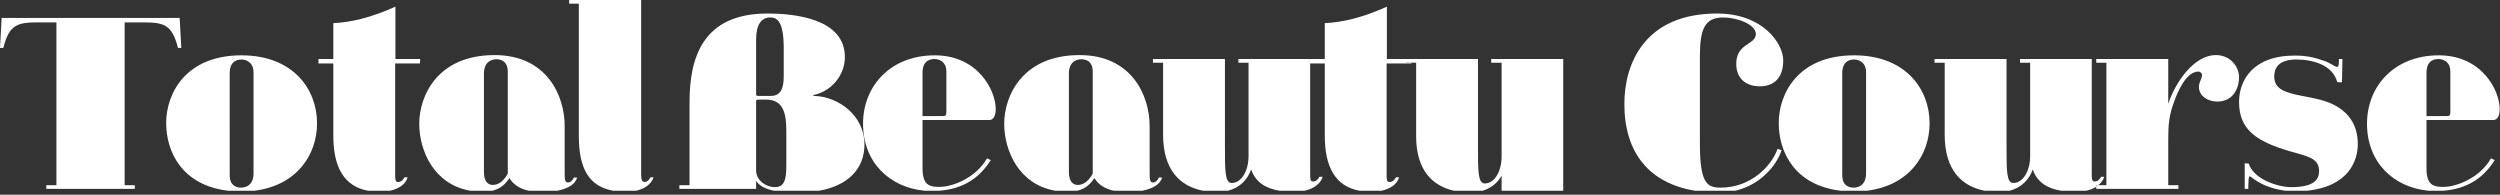
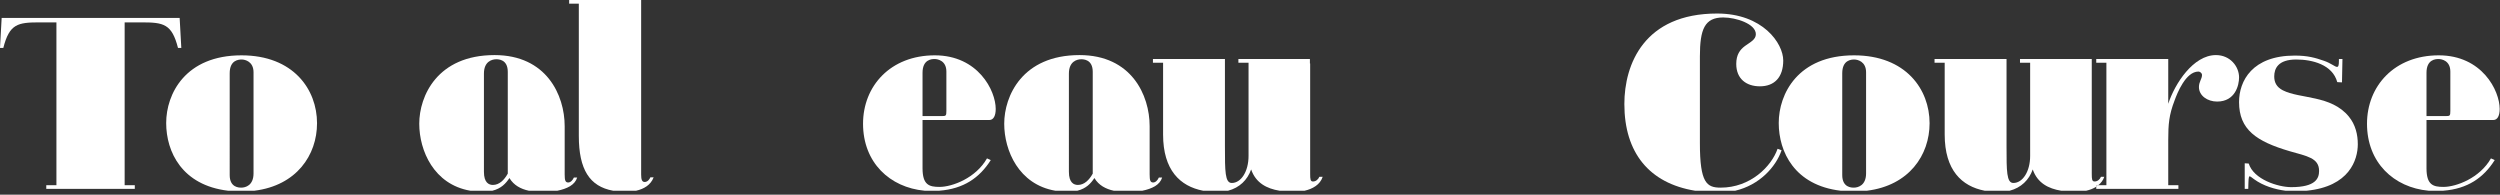
<svg xmlns="http://www.w3.org/2000/svg" id="_レイヤー_1" data-name="レイヤー_1" version="1.1" viewBox="0 0 488 38">
  <rect x="0" y="0" width="488" height="38" fill="#333333" stroke="none" />
  <defs>
    <style>
      .st0 {
        fill: none;
      }

      .st1 {
        fill: #fff;
      }
    </style>
  </defs>
  <path class="st0" d="M258.598,26.449v-14.065h-2.855v21.554c0,1.057.046,1.489.553,1.489.553,0,1.014-.384,1.244-.913h.645c-.491,1.536-1.962,2.358-3.515,2.711h10.662c-4.664-.894-6.734-4.595-6.734-10.776Z" />
  <path class="st0" d="M211.045,11.569c-.829,0-2.396.431-2.396,2.784v19.201c0,2.112.967,2.545,1.751,2.545,1.244,0,2.212-.961,2.903-2.209V14.017c0-2.448-1.843-2.448-2.258-2.448Z" />
  <path class="st0" d="M184.733,21.65v-7.681c0-2.111-1.659-2.447-2.304-2.447-.599,0-2.35.095-2.35,2.687v8.449h3.779c.783,0,.875-.047.875-1.008Z" />
-   <path class="st0" d="M276.431,26.595v-14.354h-.913l-.008.144h-4.839v21.698c0,1.008.047,1.441.553,1.441h.093c.598-.049,1.013-.529,1.152-.912h.645c-.482,1.506-1.907,2.278-3.427,2.614h14.074c-4.2-.975-7.33-4.064-7.33-10.631Z" />
  <path class="st0" d="M396.791,33.075c-.717,2.054-2.279,3.572-4.496,4.15h10.027c-2.45-.403-4.611-1.482-5.531-4.15Z" />
  <path class="st0" d="M213.626,34.754c-.696,1.051-1.604,2.046-3.314,2.471h7.084c-1.536-.332-2.911-1.04-3.77-2.471Z" />
  <path class="st0" d="M289.447,37.226h3.666v-2.951c-.767,1.398-2.031,2.437-3.666,2.951Z" />
  <path class="st0" d="M244.222,33.075c-.717,2.054-2.279,3.572-4.496,4.15h10.027c-2.449-.403-4.611-1.482-5.531-4.15Z" />
  <path class="st0" d="M361.956,11.617c-.6,0-2.351.096-2.351,2.689v19.873c0,2.448,1.844,2.448,2.258,2.448.83,0,2.396-.431,2.396-2.784V14.114c0-2.113-1.658-2.497-2.303-2.497Z" />
  <path class="st0" d="M478.306,21.65v-7.681c0-2.111-1.659-2.447-2.304-2.447-.599,0-2.35.095-2.35,2.687v8.449h3.779c.783,0,.875-.047.875-1.008Z" />
  <path class="st0" d="M96.86,11.569c-.829,0-2.396.431-2.396,2.784v19.201c0,2.112.967,2.545,1.751,2.545,1.244,0,2.212-.961,2.903-2.209V14.017c0-2.448-1.843-2.448-2.258-2.448Z" />
  <path class="st0" d="M99.441,34.754c-.696,1.051-1.604,2.046-3.314,2.471h7.084c-1.536-.332-2.911-1.04-3.77-2.471Z" />
  <path class="st0" d="M34.746,9.36c-1.199-4.704-2.811-4.992-7.097-4.992h-3.318v31.779h1.981v.72H9.032v-.72h1.982V4.368h-3.272c-4.286,0-5.899.288-7.097,4.992h-.645L.323,3.503h34.745l.323,5.857h-.645Z" />
-   <path class="st0" d="M149.528,19.442h-1.429c-.506,0-.506.144-.506.385v13.44c0,2.064,2.073,3.265,3.64,3.265,1.935,0,2.258-1.584,2.258-4.177v-6.672c0-3.36-.461-6.241-3.963-6.241Z" />
+   <path class="st0" d="M149.528,19.442h-1.429c-.506,0-.506.144-.506.385c0,2.064,2.073,3.265,3.64,3.265,1.935,0,2.258-1.584,2.258-4.177v-6.672c0-3.36-.461-6.241-3.963-6.241Z" />
  <path class="st0" d="M148.099,18.721h2.396c2.489,0,2.489-2.593,2.489-4.32v-5.089c0-5.473-1.521-5.904-2.627-5.904-1.797,0-2.764,1.488-2.764,4.32v10.657c0,.24,0,.336.506.336Z" />
  <path class="st0" d="M47.187,11.617c-.6,0-2.351.096-2.351,2.689v19.873c0,2.448,1.844,2.448,2.258,2.448.83,0,2.396-.431,2.396-2.784V14.114c0-2.113-1.658-2.497-2.303-2.497Z" />
  <path class="st1" d="M.323,3.503l-.323,5.857h.645c1.198-4.704,2.811-4.992,7.097-4.992h3.272v31.779h-1.982v.72h17.28v-.72h-1.981V4.368h3.318c4.286,0,5.898.288,7.097,4.992h.645l-.323-5.857H.323Z" />
  <path class="st1" d="M61.885,24.05c0-6.576-4.608-13.249-14.746-13.249-10.967,0-14.7,7.537-14.7,13.201s3.103,12.153,12.055,13.224h5.183c8.188-1.017,12.208-6.929,12.208-13.176ZM49.49,33.843c0,2.353-1.566,2.784-2.396,2.784-.414,0-2.258,0-2.258-2.448V14.306c0-2.593,1.751-2.689,2.351-2.689.645,0,2.303.384,2.303,2.497v19.729Z" />
-   <path class="st1" d="M79.58,34.612h-.645c-.139.383-.553.863-1.152.912h-.093c-.506,0-.553-.433-.553-1.441V12.385h4.839l.046-.863h-4.838V1.296c-4.655,2.113-8.664,3.072-12.12,3.217v7.009h-2.903v.863h2.903v14.065c0,6.181,2.07,9.882,6.734,10.776h4.355c1.521-.336,2.946-1.108,3.427-2.614Z" />
  <path class="st1" d="M112.666,34.659h-.645c-.231.528-.645.96-1.106.96-.553,0-.691-.384-.691-1.584v-9.41c0-6.048-3.548-13.873-13.687-13.873-11.197,0-14.699,8.017-14.699,13.394,0,5.252,2.84,11.857,9.954,13.079h4.335c1.71-.425,2.618-1.42,3.314-2.471.858,1.432,2.233,2.139,3.77,2.471h5.604c.895-.181,1.77-.464,2.469-.887.691-.431,1.152-.96,1.382-1.679ZM99.118,33.89c-.691,1.248-1.659,2.209-2.903,2.209-.784,0-1.751-.433-1.751-2.545V14.353c0-2.353,1.567-2.784,2.396-2.784.415,0,2.258,0,2.258,2.448v19.873Z" />
  <path class="st1" d="M127.594,34.611h-.645c-.138.384-.552.912-1.106.912-.506,0-.691-.432-.691-1.44V0h-14.055v.72h1.889v25.826c0,6.528,2.099,9.851,6.681,10.68h4.511c1.474-.33,2.843-1.088,3.416-2.615Z" />
-   <path class="st1" d="M168.744,28.178c0-5.665-5.161-9.361-9.861-9.457-.185,0-.231-.144,0-.192,3.363-.72,6.036-3.792,6.036-7.393,0-7.536-9.861-8.496-15.115-8.496-12.764,0-15.207,8.784-15.207,17.329v16.178h-1.981v.72h14.977v-1.584c.672,1.086,2.008,1.65,3.487,1.942h8.839c5.406-.955,8.825-4.101,8.825-9.047ZM147.593,7.729c0-2.832.967-4.32,2.764-4.32,1.106,0,2.627.431,2.627,5.904v5.089c0,1.727,0,4.32-2.489,4.32h-2.396c-.506,0-.506-.096-.506-.336V7.729ZM153.491,32.354c0,2.593-.323,4.177-2.258,4.177-1.567,0-3.64-1.201-3.64-3.265v-13.44c0-.241,0-.385.506-.385h1.429c3.502,0,3.963,2.881,3.963,6.241v6.672Z" />
  <path class="st1" d="M193.396,31.251l-.737-.336c-2.166,3.84-6.774,5.569-9.262,5.569-2.028,0-3.318-.384-3.318-3.649v-9.409h13.041c.829,0,1.244-.864,1.244-2.16,0-3.6-3.456-10.465-11.889-10.465-8.663,0-14.009,6.001-14.009,13.346,0,7.605,5.246,12.454,12.003,13.079h2.887c4.728-.356,7.854-2.515,10.041-5.975ZM180.079,14.209c0-2.592,1.751-2.687,2.35-2.687.645,0,2.304.336,2.304,2.447v7.681c0,.961-.092,1.008-.875,1.008h-3.779v-8.449Z" />
  <path class="st1" d="M226.851,34.659h-.645c-.231.528-.645.96-1.106.96-.553,0-.691-.384-.691-1.584v-9.41c0-6.048-3.548-13.873-13.687-13.873-11.197,0-14.699,8.017-14.699,13.394,0,5.252,2.84,11.857,9.954,13.079h4.335c1.71-.425,2.619-1.42,3.314-2.471.858,1.432,2.233,2.139,3.77,2.471h5.604c.895-.181,1.771-.464,2.469-.887.691-.431,1.152-.96,1.382-1.679ZM213.303,33.89c-.691,1.248-1.659,2.209-2.903,2.209-.784,0-1.751-.433-1.751-2.545V14.353c0-2.353,1.567-2.784,2.396-2.784.415,0,2.258,0,2.258,2.448v19.873Z" />
  <path class="st1" d="M258.185,34.514h-.645c-.23.529-.691.913-1.244.913-.507,0-.553-.432-.553-1.489V12.385h-.048v-.863h.048s-14.009,0-14.009,0v.72h1.982v18.193c0,3.073-1.475,5.281-3.272,5.281-1.337,0-1.337-2.304-1.337-7.105V11.521h-14.054v.72h1.981v14.017c0,6.976,3.341,10.104,7.797,10.968h4.895c2.217-.579,3.78-2.097,4.496-4.15.92,2.668,3.081,3.748,5.531,4.15h4.917c1.553-.353,3.024-1.176,3.515-2.711Z" />
-   <path class="st1" d="M273.114,34.612h-.645c-.139.383-.554.863-1.152.912h-.093c-.506,0-.553-.433-.553-1.441V12.385h4.839l.008-.144h-1.068v-.719h-3.732V1.296c-4.655,2.113-8.664,3.072-12.12,3.217v7.009h-2.903v.863h2.903v14.065c0,6.181,2.07,9.882,6.734,10.776h4.355c1.521-.336,2.946-1.108,3.427-2.614Z" />
-   <path class="st1" d="M291.085,11.521v.72h2.028v18.289c0,3.072-1.475,5.281-3.272,5.281-1.337,0-1.337-2.304-1.337-7.105V11.521h-14.054v.72h1.981v14.354c0,6.567,3.13,9.655,7.33,10.631h5.686c1.635-.513,2.899-1.552,3.666-2.951v2.951h12.027V11.521h-14.055Z" />
  <path class="st1" d="M347.764,29.33l-.783-.287c-1.199,3.456-5.3,7.584-11.106,7.584-2.719,0-4.055-.912-4.055-8.641V10.993c0-5.28.921-7.585,4.562-7.585,2.488,0,6.359,1.248,6.359,3.265,0,1.055-1.06,1.536-2.12,2.303-.968.721-1.705,1.681-1.705,3.505,0,2.88,1.936,4.368,4.609,4.368,2.857,0,4.562-1.776,4.562-5.041,0-3.359-4.01-9.168-12.903-9.168-14.239,0-18.11,9.889-18.11,17.666,0,9.559,4.907,15.468,13.787,16.92h7.87c4.657-1.097,7.889-4.558,9.033-7.896Z" />
  <path class="st1" d="M376.655,24.05c0-6.576-4.608-13.249-14.746-13.249-10.967,0-14.7,7.537-14.7,13.201s3.103,12.153,12.055,13.224h5.182c8.188-1.017,12.209-6.929,12.209-13.176ZM364.259,33.843c0,2.353-1.566,2.784-2.396,2.784-.414,0-2.258,0-2.258-2.448V14.306c0-2.593,1.751-2.689,2.351-2.689.645,0,2.303.384,2.303,2.497v19.729Z" />
  <path class="st1" d="M409.187,36.148h.401c.524-.424.948-.953,1.166-1.634h-.645c-.23.529-.691.913-1.244.913-.507,0-.553-.432-.553-1.489V11.521h-14.009v.72h1.982v18.193c0,3.073-1.475,5.281-3.272,5.281-1.337,0-1.337-2.304-1.337-7.105V11.521h-14.054v.72h1.981v14.017c0,6.976,3.341,10.104,7.797,10.968h4.895c2.217-.579,3.78-2.097,4.496-4.15.92,2.668,3.081,3.748,5.531,4.15h4.917c.694-.158,1.367-.408,1.948-.777v-.301Z" />
  <path class="st1" d="M409.187,36.449v.418h16.036v-.719h-1.982v-8.786c0-3.12.139-4.896,1.245-7.776.507-1.393,2.166-5.617,4.654-5.617.23,0,.691.24.691.673,0,.767-.599,1.296-.599,2.351,0,1.681,1.659,2.833,3.548,2.833,3.549,0,4.286-3.217,4.286-4.705,0-2.16-1.751-4.368-4.516-4.368-4.424,0-8.018,5.568-9.309,9.505v-8.736h-14.054v.719h1.981v23.907h-1.981v.301Z" />
  <path class="st1" d="M460.243,28.131c0-1.777-.415-3.745-1.751-5.377-3.457-4.225-9.539-3.408-12.903-5.137-1.198-.624-1.659-1.536-1.659-2.687,0-1.537.737-3.313,4.286-3.313,3.179,0,7.096,1.008,8.018,4.416l.922.048.091-4.56h-.691v.336c0,.864-.092,1.2-.368,1.2-.415,0-1.153-.72-2.581-1.2-1.659-.576-3.134-1.008-5.668-1.008-8.295,0-10.875,4.944-10.875,9.073,0,5.376,3.364,7.68,9.907,9.6,3.318.96,5.714,1.296,5.714,3.841,0,1.44-.645,3.168-5.437,3.168-2.535,0-7.327-1.488-8.295-4.608l-.783-.048v4.992h.691c.046-1.824.046-2.448.277-2.448.138,0,.414.24.875.576,1.754,1.279,4.04,1.971,6.09,2.231h4.167c8.319-.819,9.974-6.007,9.974-9.094Z" />
  <path class="st1" d="M486.969,31.251l-.737-.336c-2.166,3.84-6.774,5.569-9.262,5.569-2.028,0-3.318-.384-3.318-3.649v-9.409h13.041c.829,0,1.244-.864,1.244-2.16,0-3.6-3.456-10.465-11.889-10.465-8.663,0-14.009,6.001-14.009,13.346,0,7.605,5.246,12.454,12.003,13.079h2.887c4.728-.356,7.854-2.515,10.04-5.975ZM473.652,14.209c0-2.592,1.751-2.687,2.35-2.687.645,0,2.304.336,2.304,2.447v7.681c0,.961-.092,1.008-.875,1.008h-3.779v-8.449Z" />
</svg>